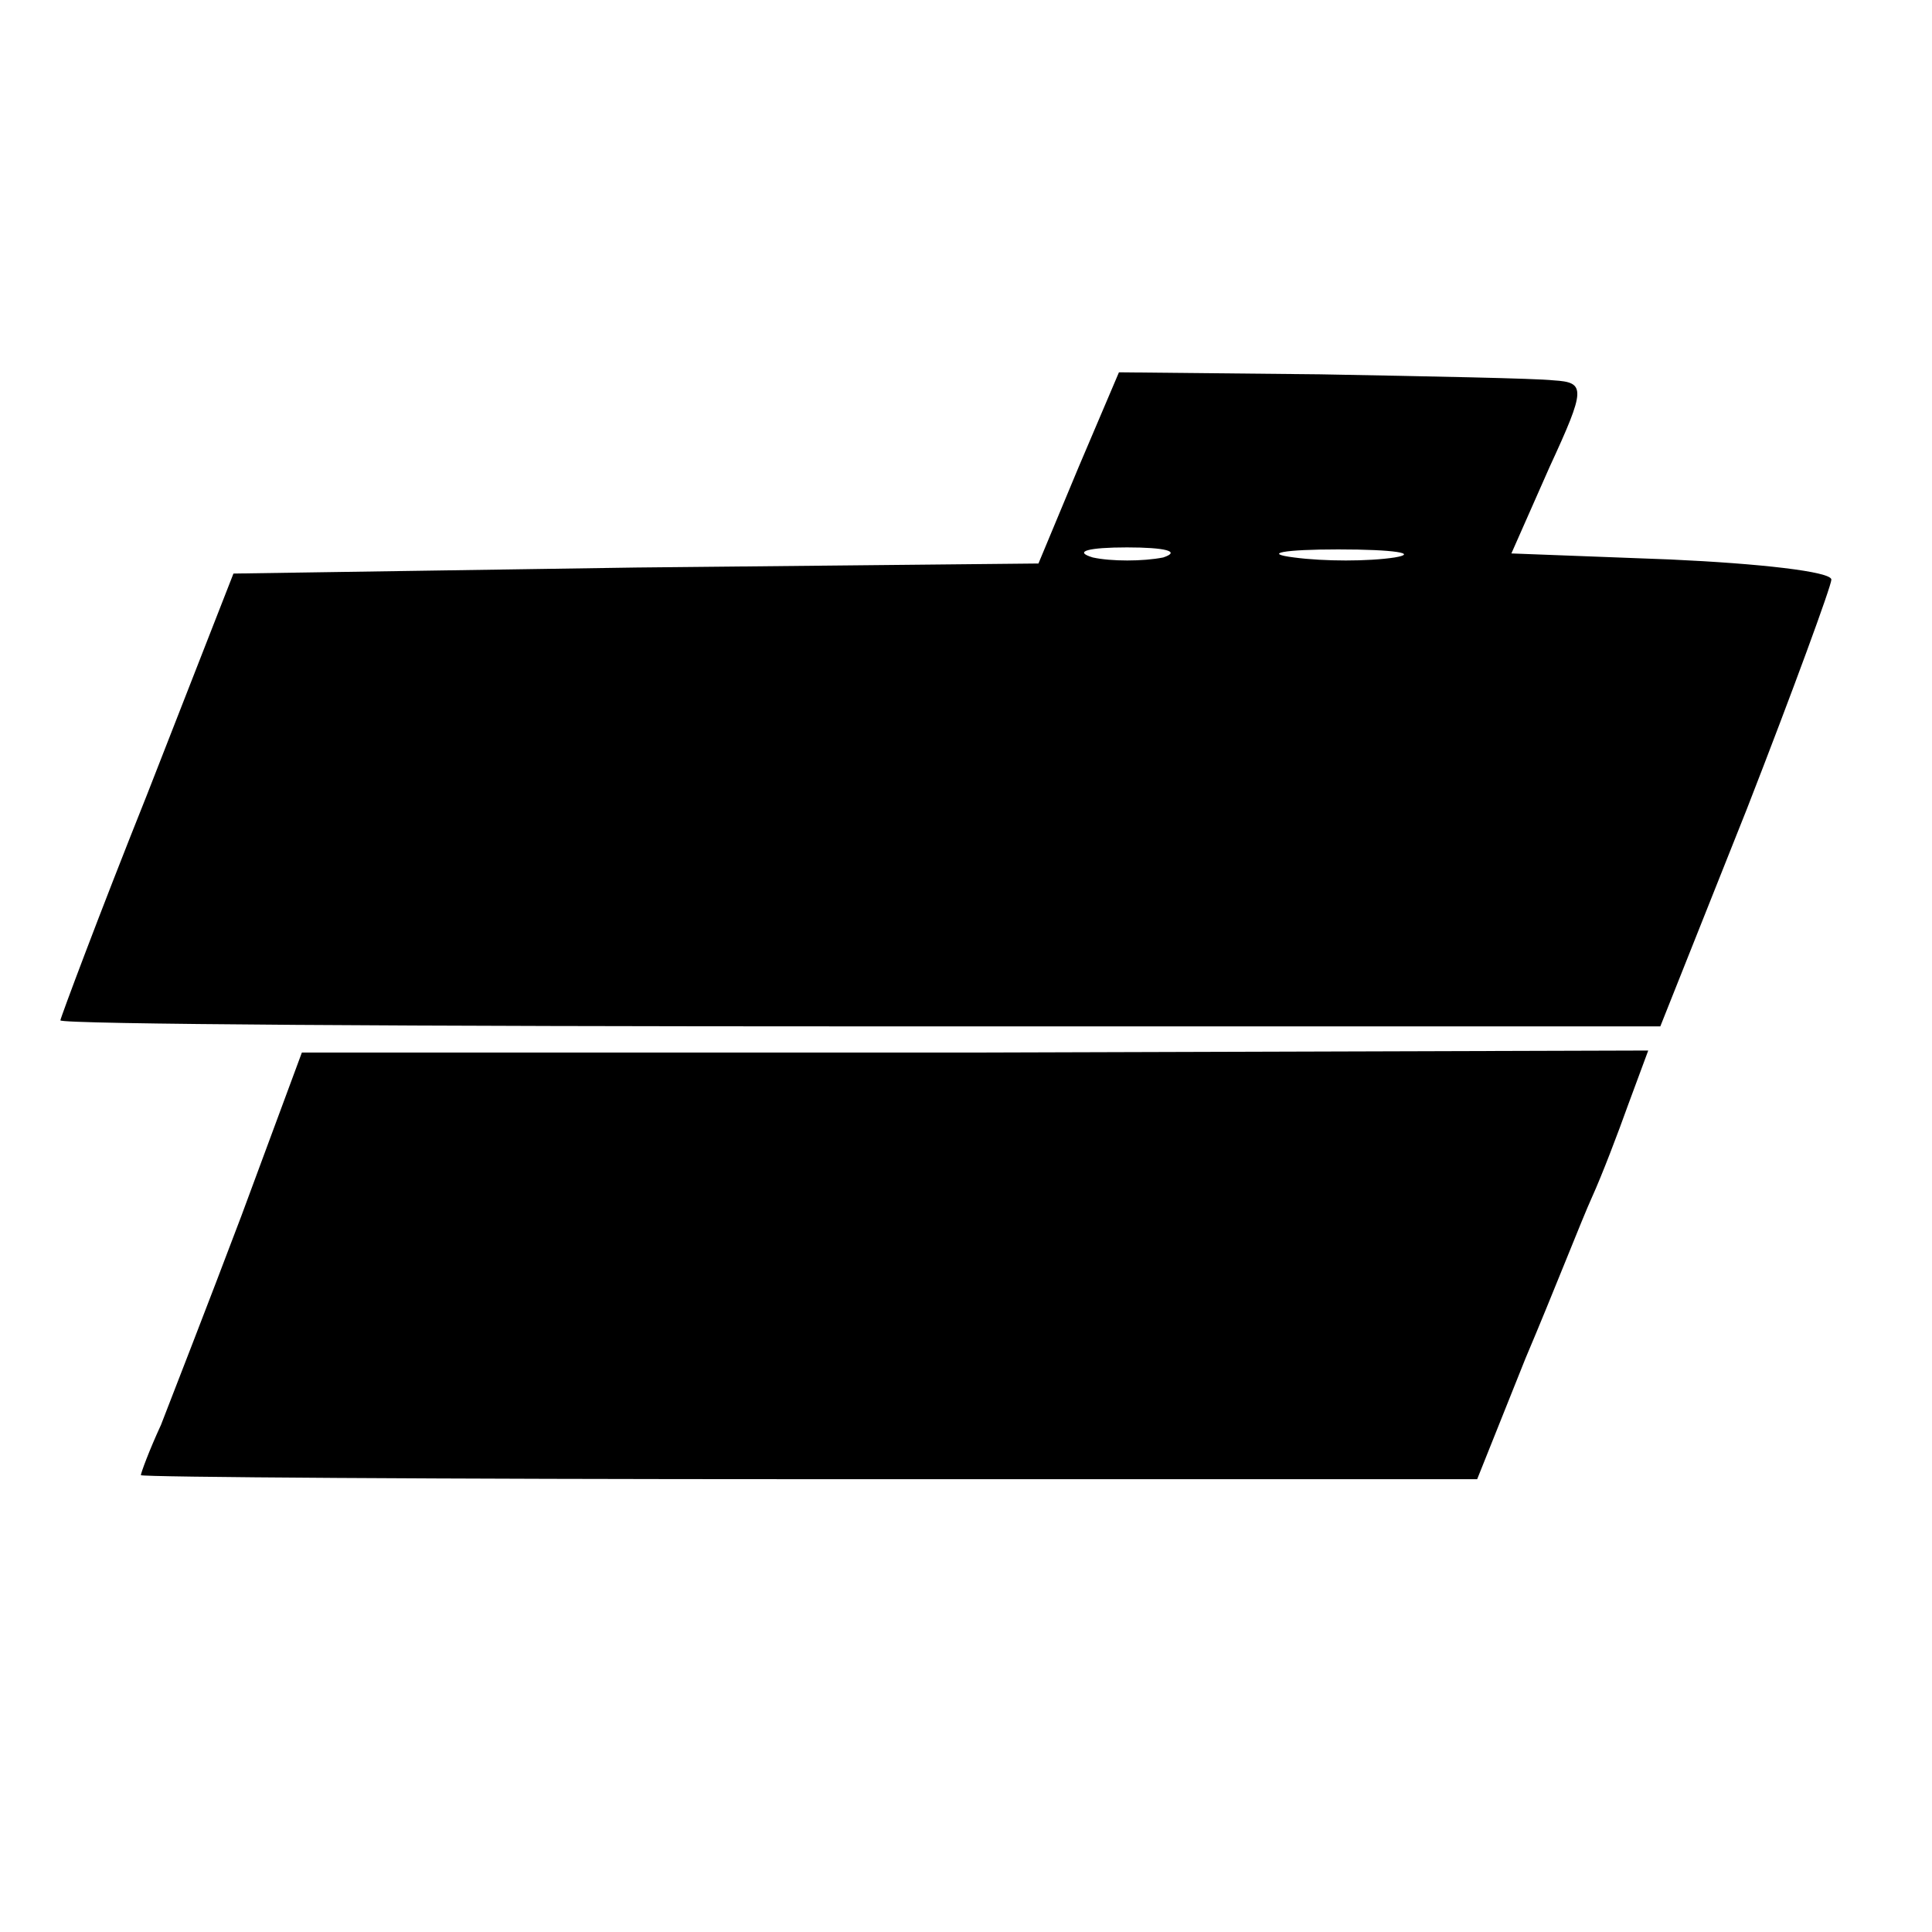
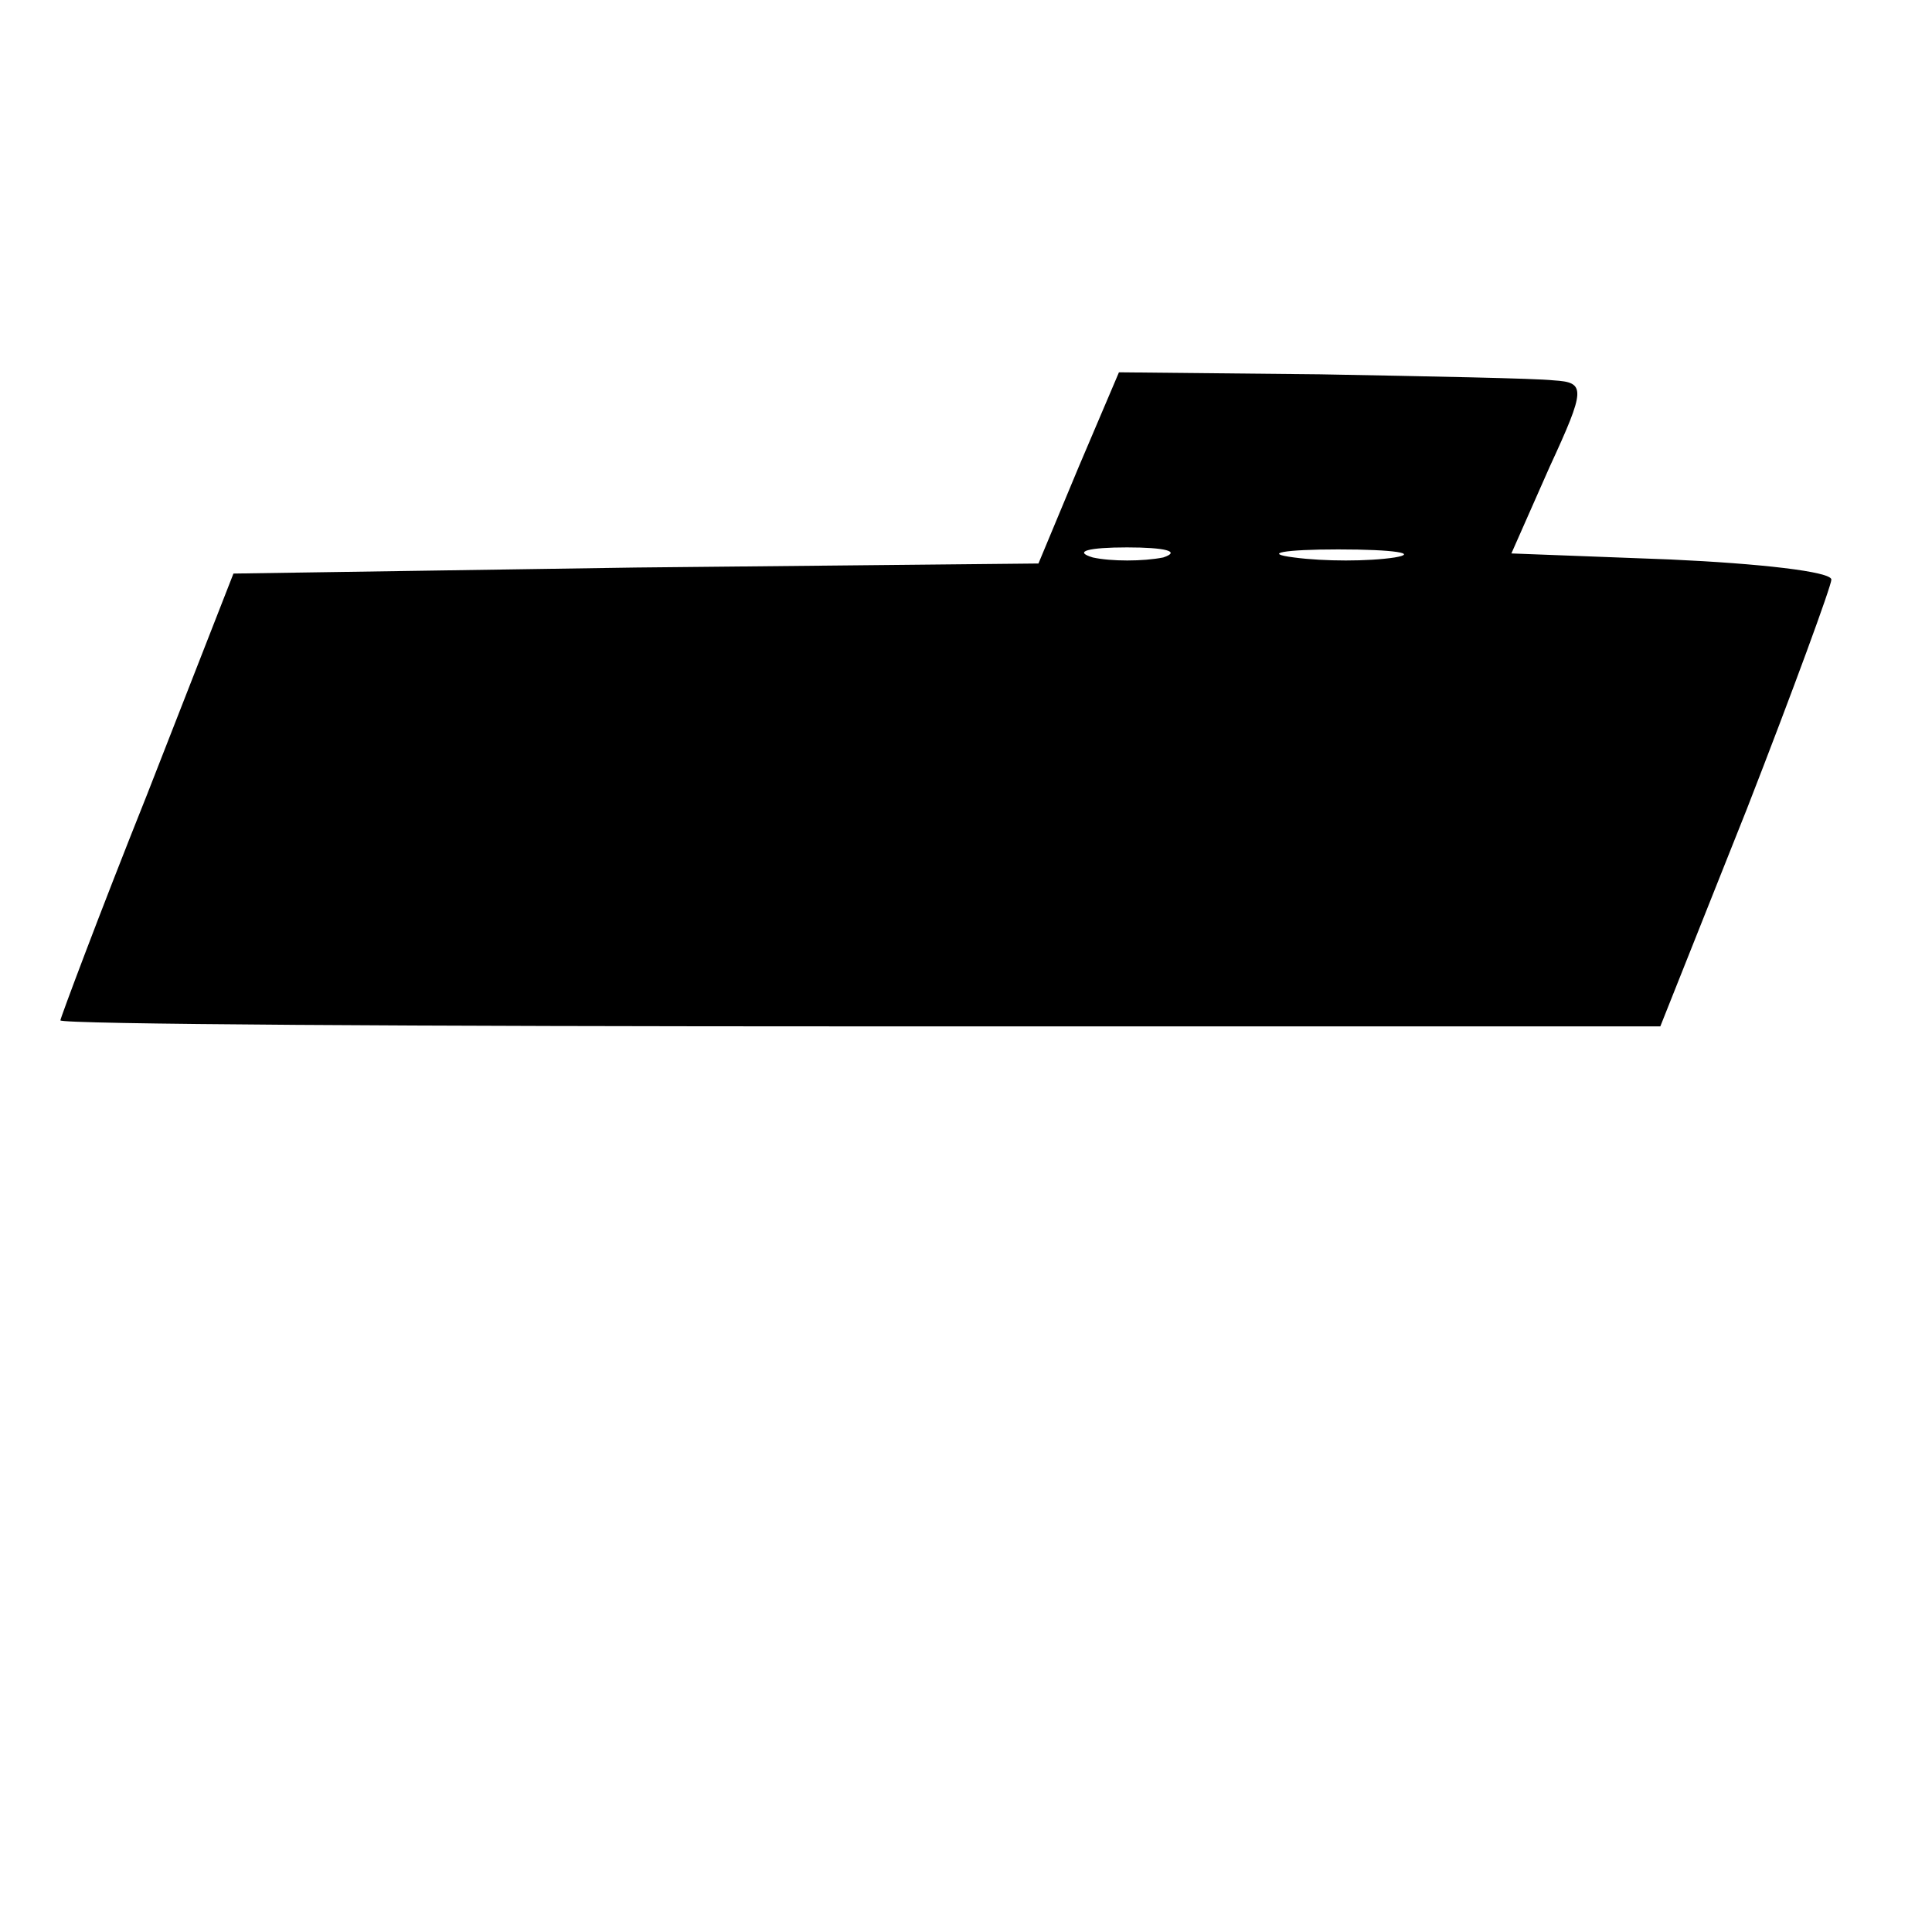
<svg xmlns="http://www.w3.org/2000/svg" version="1.0" width="96pt" height="96pt" viewBox="0 0 96 96" preserveAspectRatio="xMidYMid meet">
  <g transform="translate(0,96) scale(0.1,-0.1)" fill="#000000" stroke="none">
    <path d="M536 728 l-20 -48 -200 -2 -200 -3 -43 -110 c-24 -60 -43 -111 -43 -112 0 -2 179 -3 398 -3 l397 0 43 108 c23 59 42 111 42 114 0 4 -36 8 -80 10 l-79 3 19 43 c18 39 18 42 2 43 -9 1 -62 2 -116 3 l-100 1 -20 -47z m42 -45 c-10 -2 -26 -2 -35 0 -10 3 -2 5 17 5 19 0 27 -2 18 -5z m115 0 c-13 -2 -35 -2 -50 0 -16 2 -5 4 22 4 28 0 40 -2 28 -4z" />
-     <path d="M120 356 c-17 -45 -35 -91 -40 -104 -6 -13 -10 -24 -10 -25 0 -1 149 -2 332 -2 l332 0 24 60 c14 33 28 69 33 80 5 11 13 32 18 46 l10 27 -335 -1 -334 0 -30 -81z" />
  </g>
</svg>